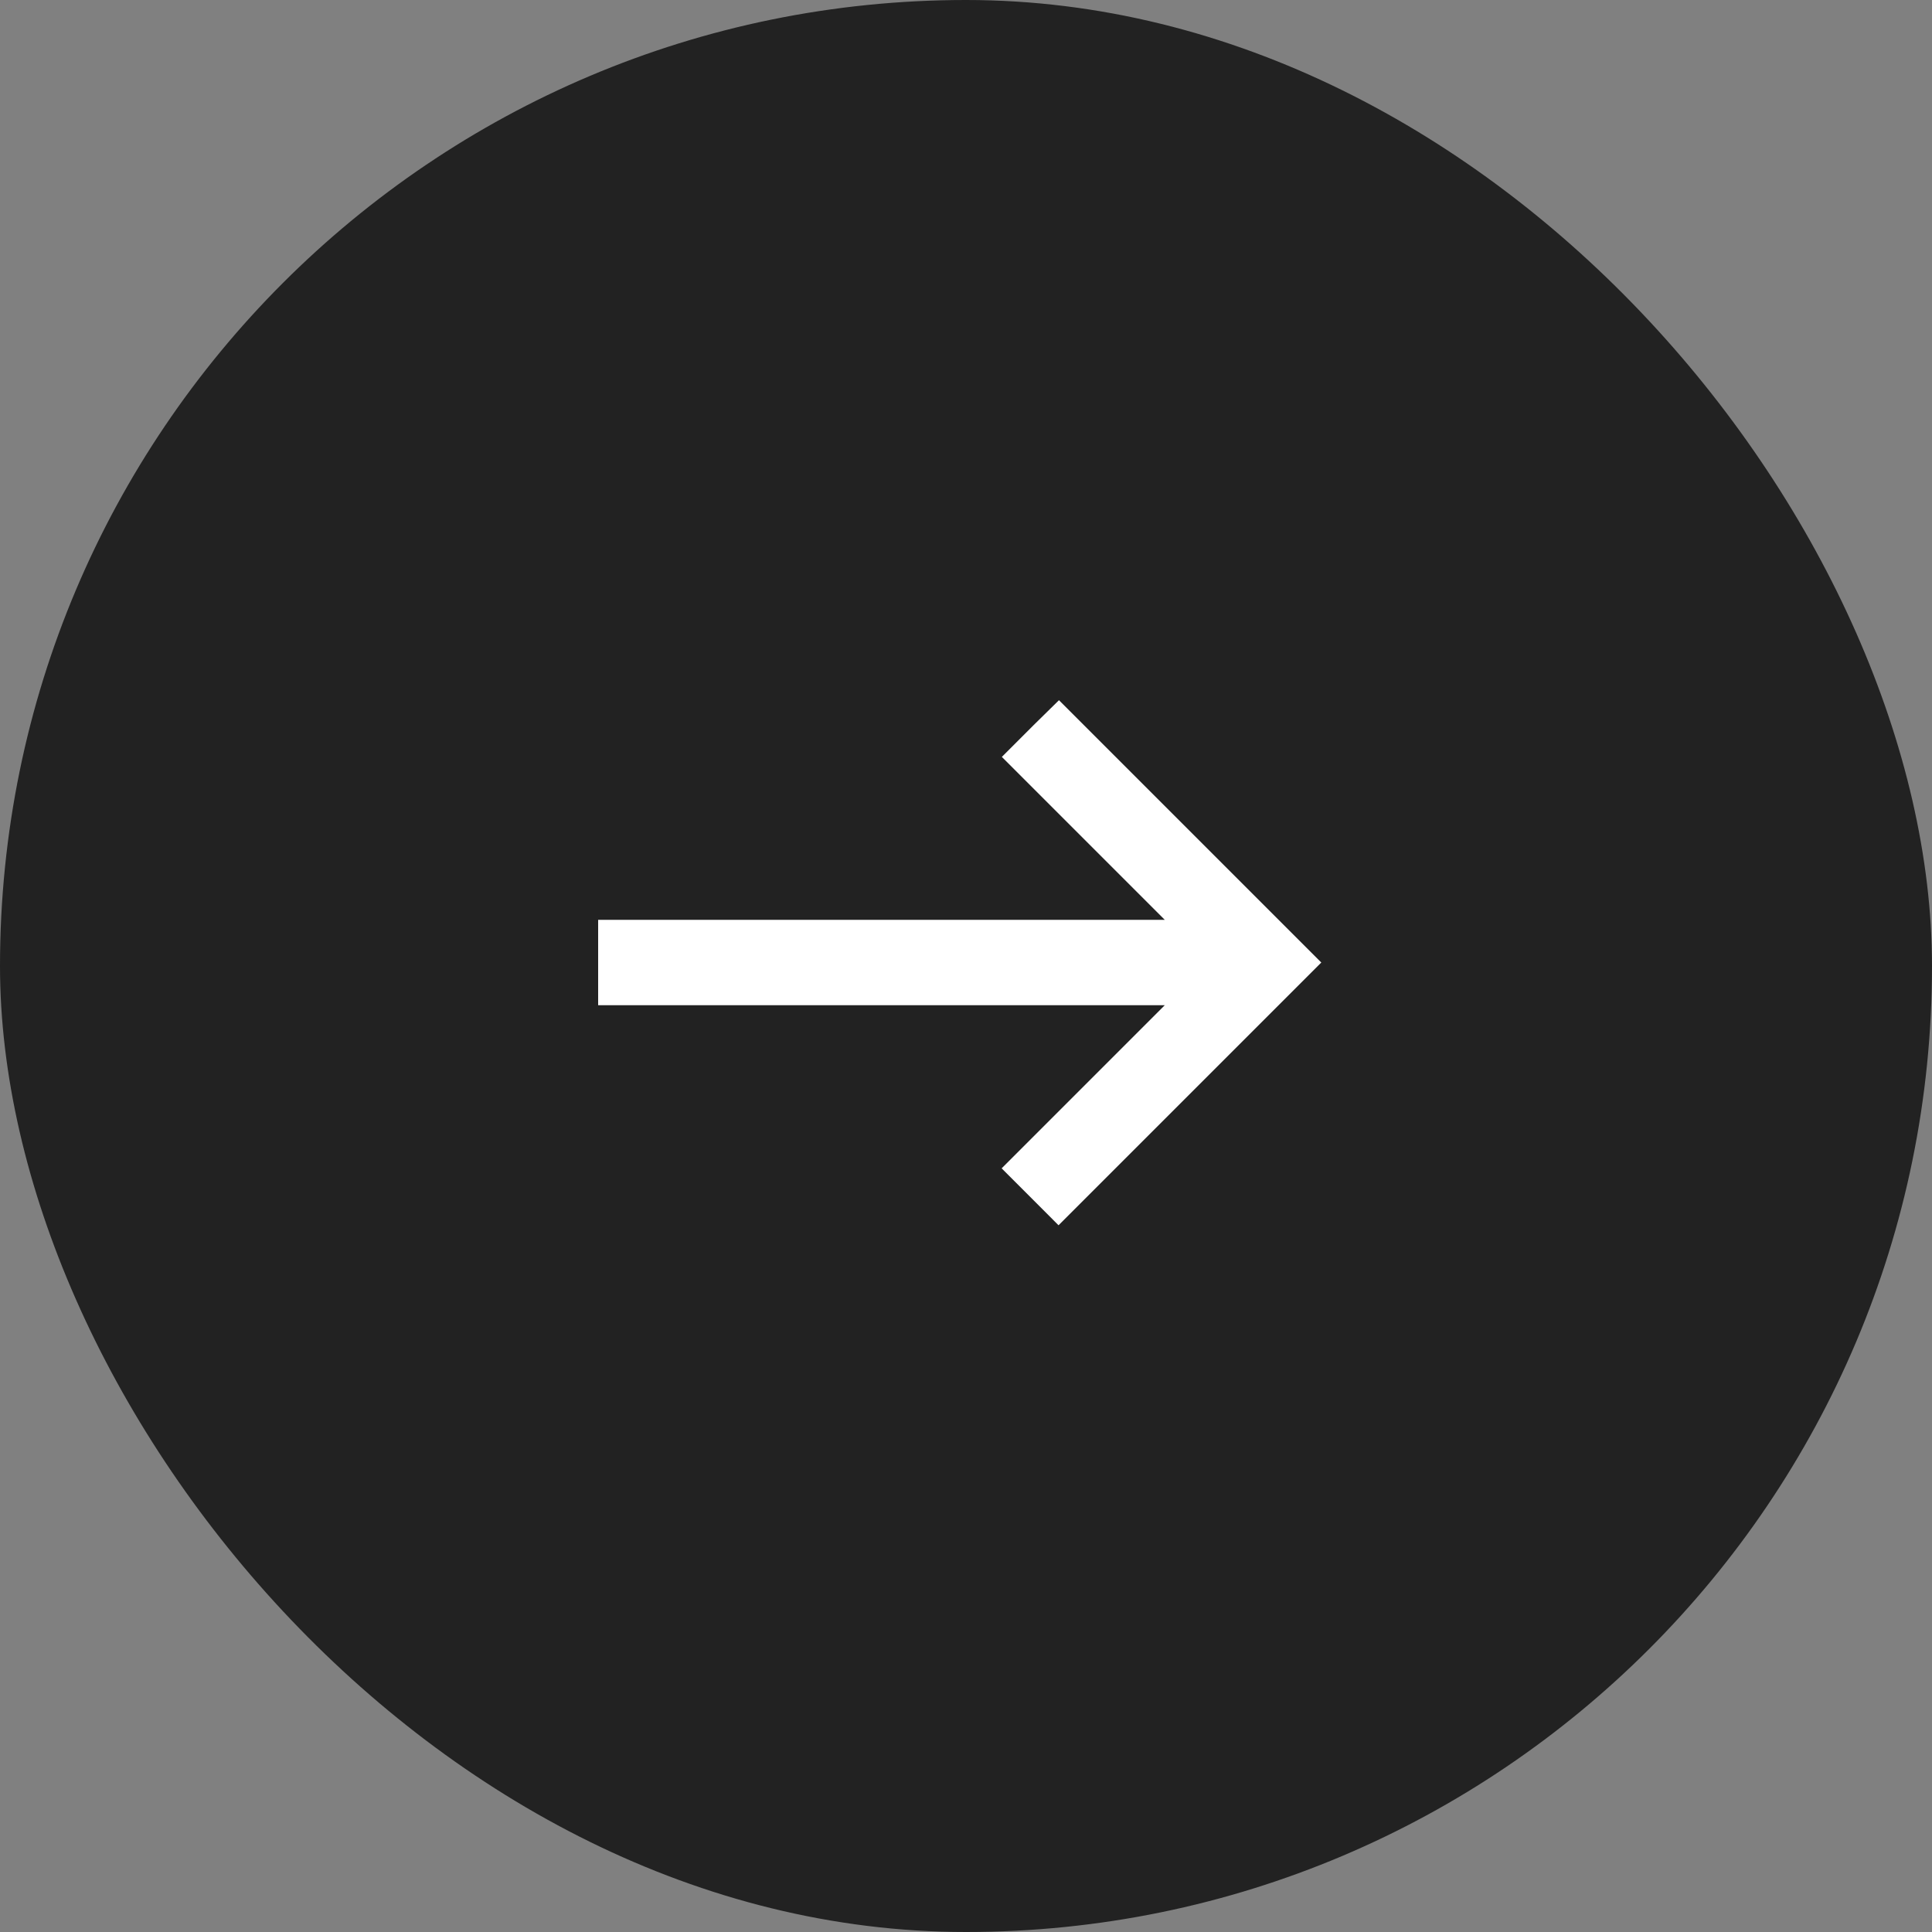
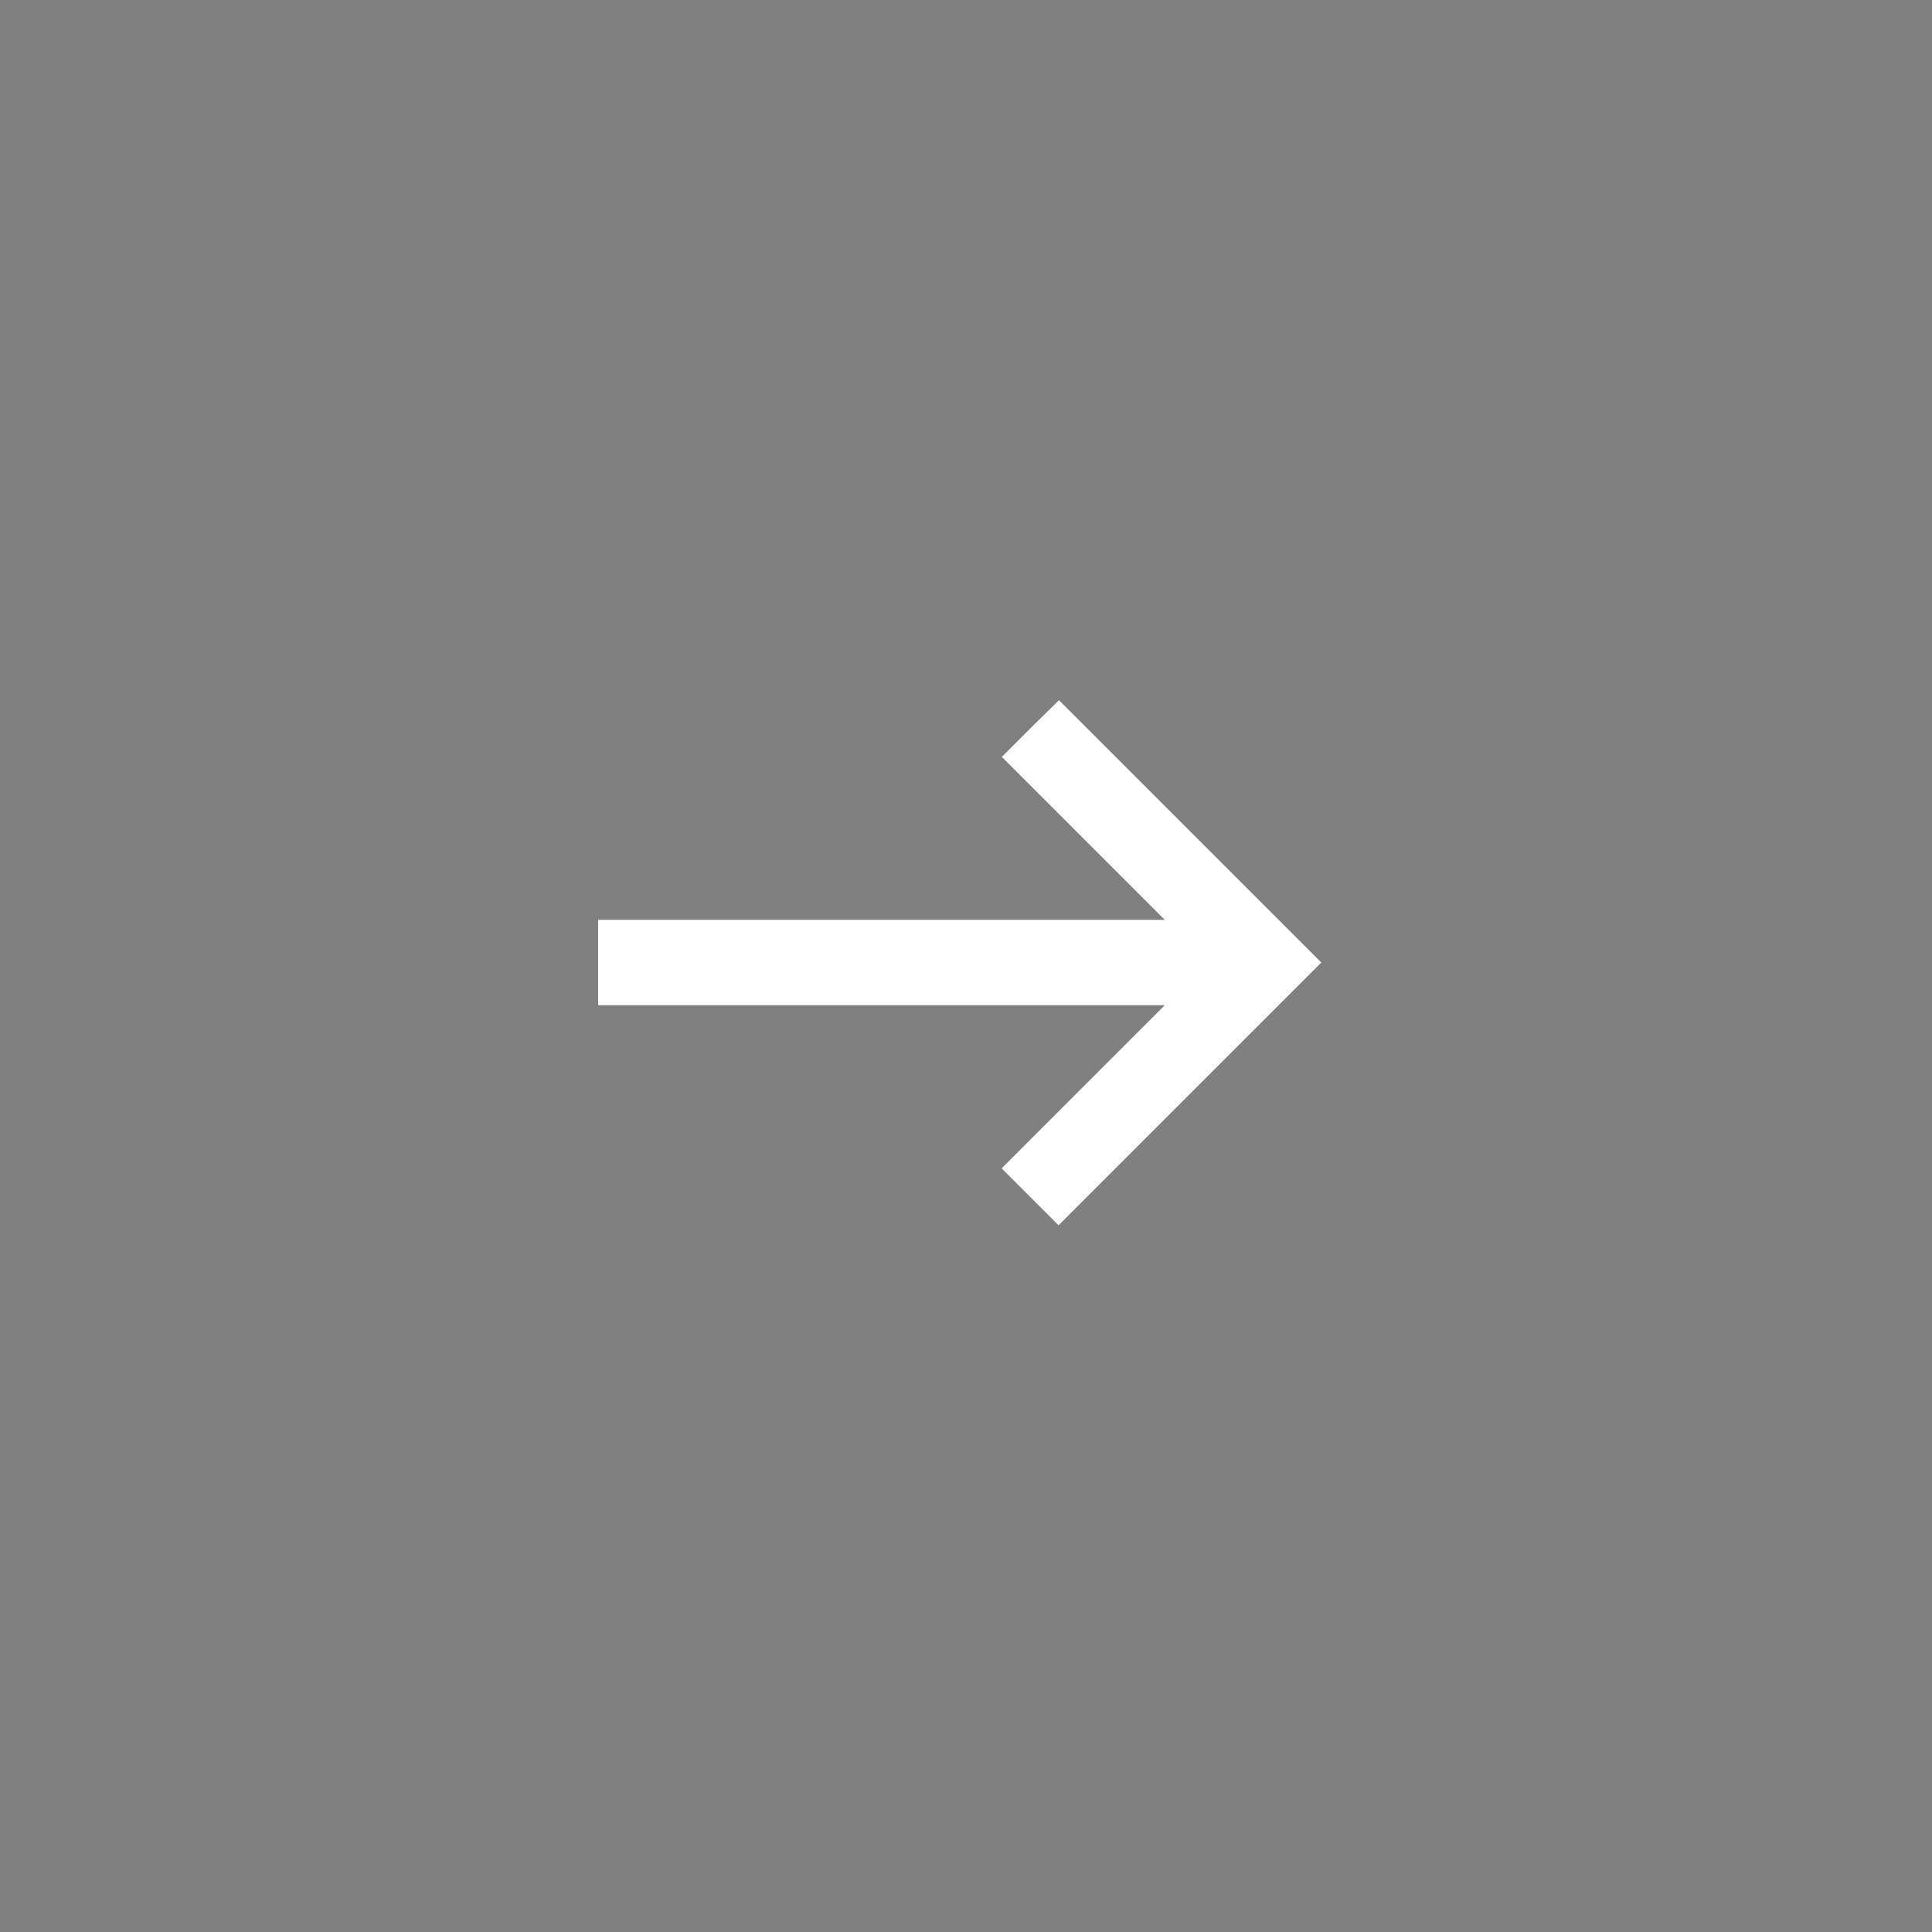
<svg xmlns="http://www.w3.org/2000/svg" width="40" height="40" viewBox="0 0 40 40" fill="none">
  <rect x="0" y="0" width="40" height="40" fill="#808080" stroke="none" />
-   <rect width="40" height="40" rx="20" fill="#222222" />
  <path d="M12.384 20.223L12.384 20.812L24.115 20.812L20.738 24.189L21.41 24.861L21.916 25.368L26.82 20.464L27.356 19.928L21.925 14.497L21.402 15.011L20.742 15.671L24.115 19.044L12.384 19.044L12.384 20.223Z" fill="white" />
</svg>